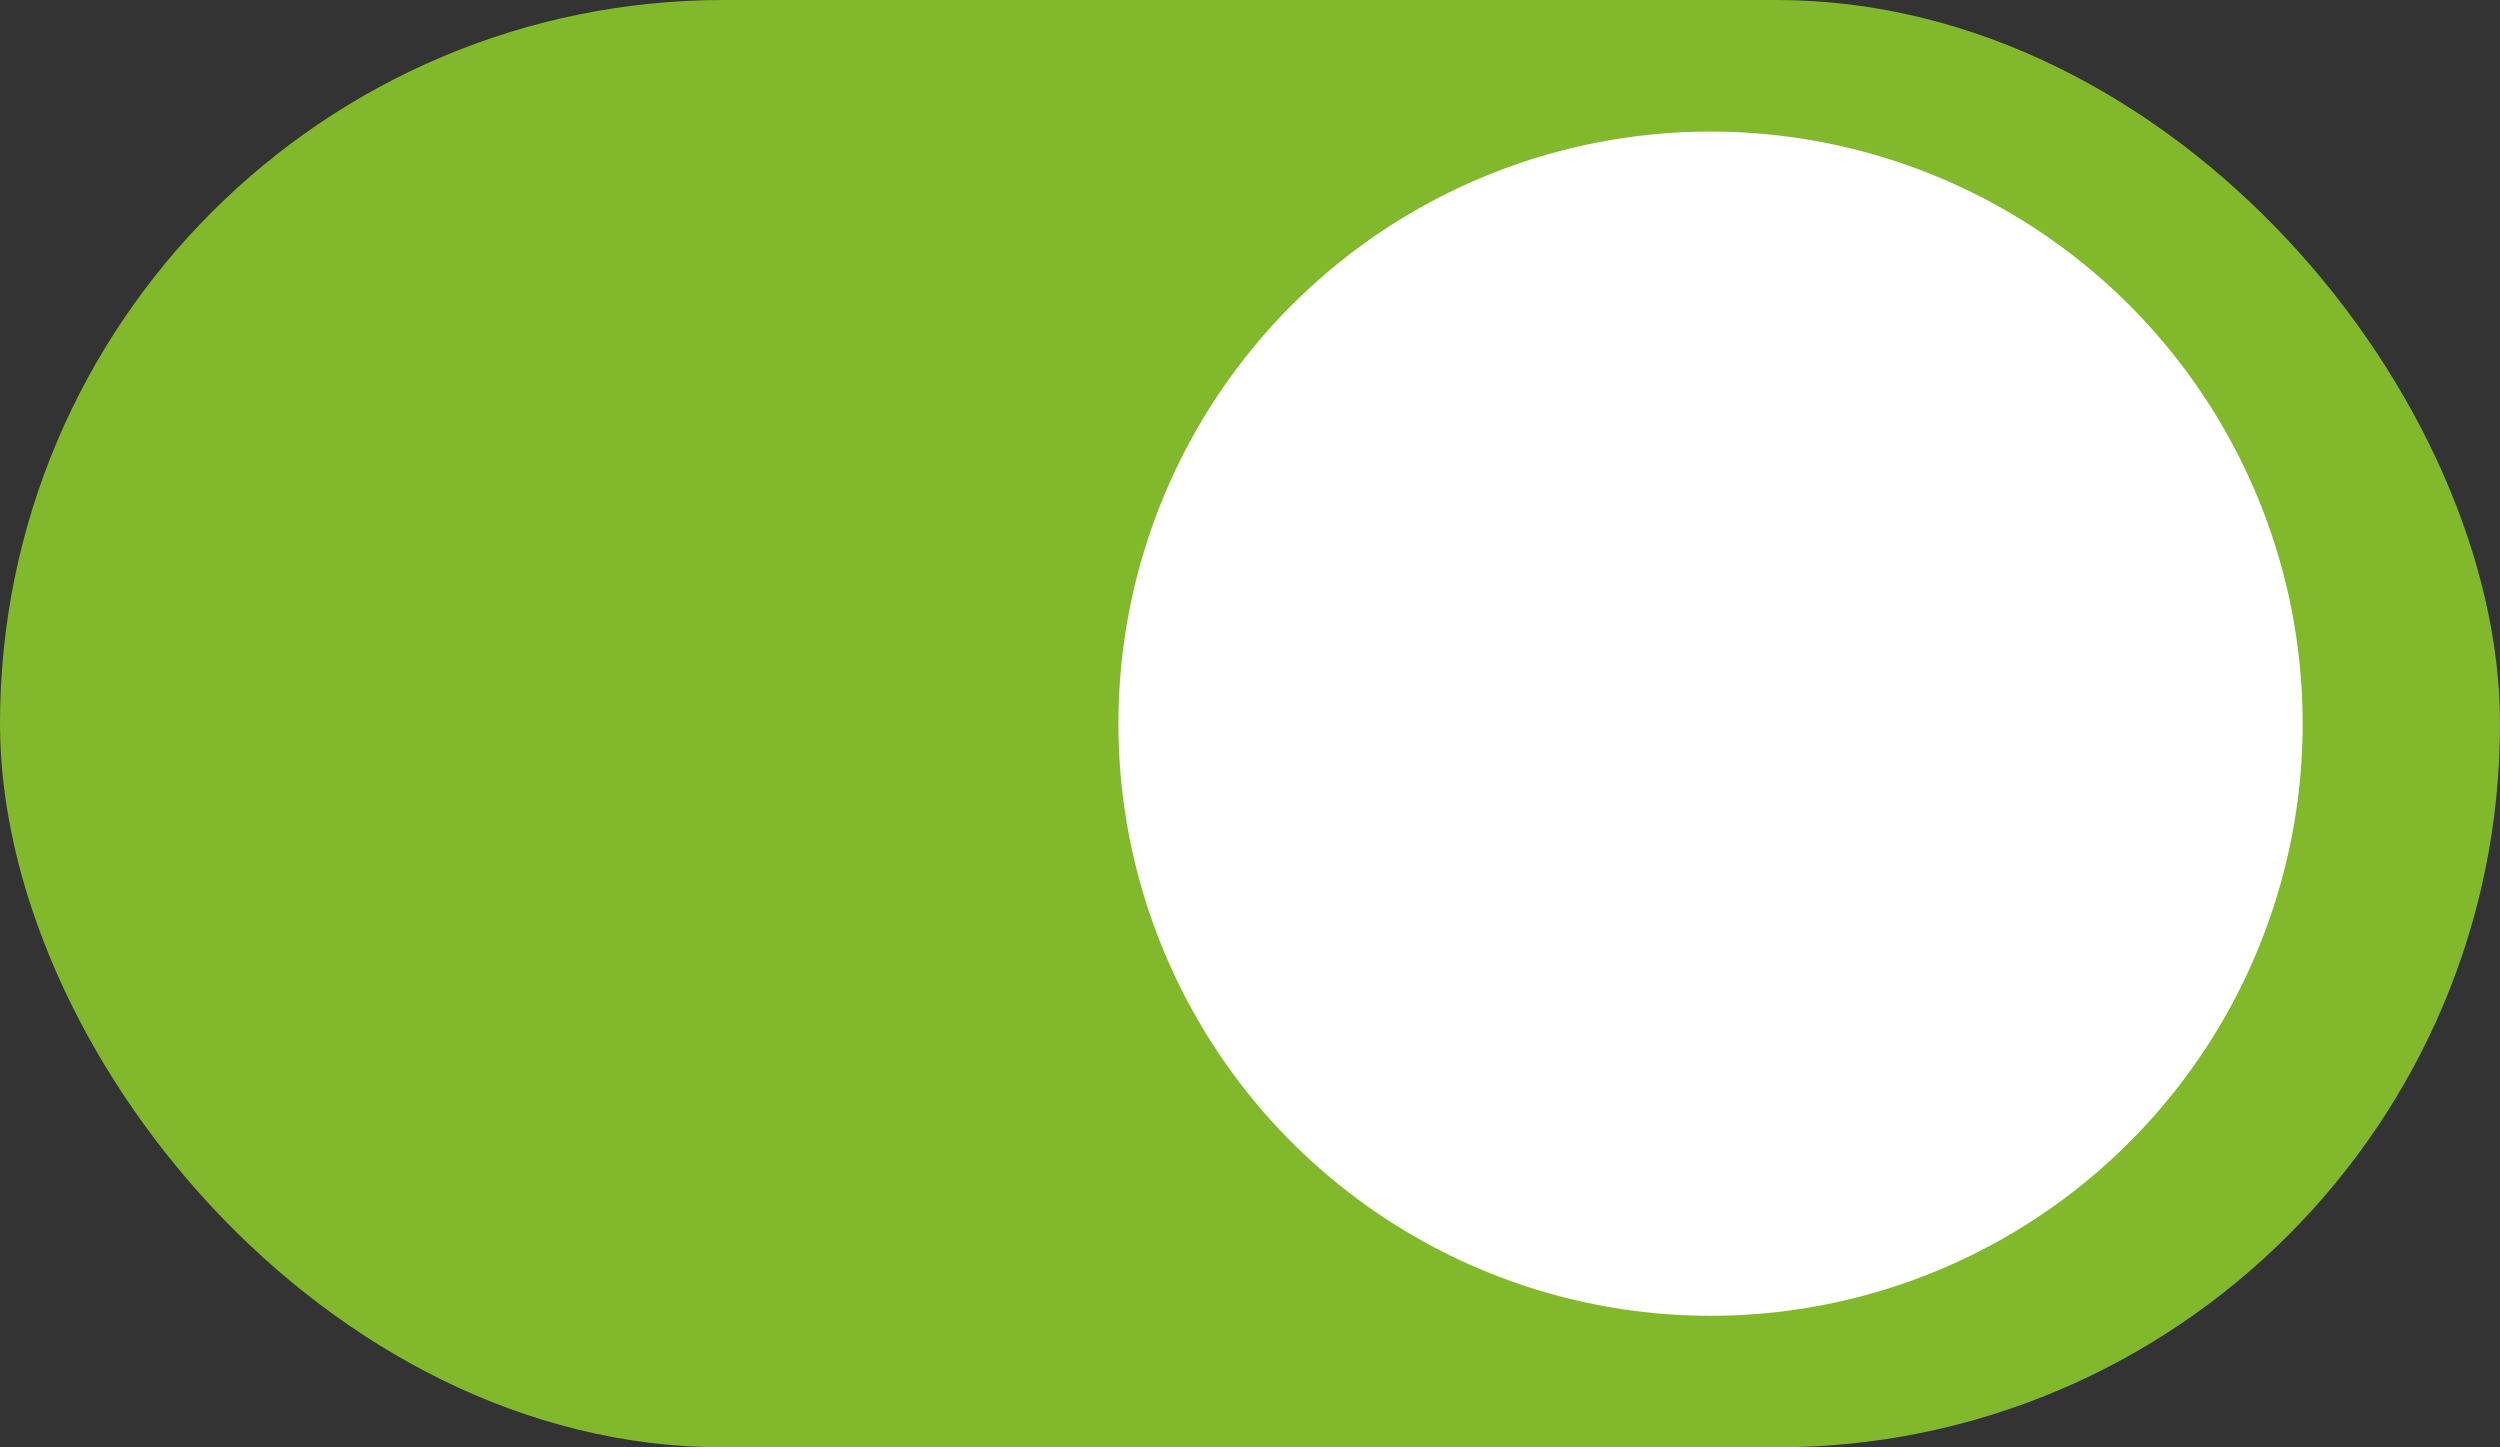
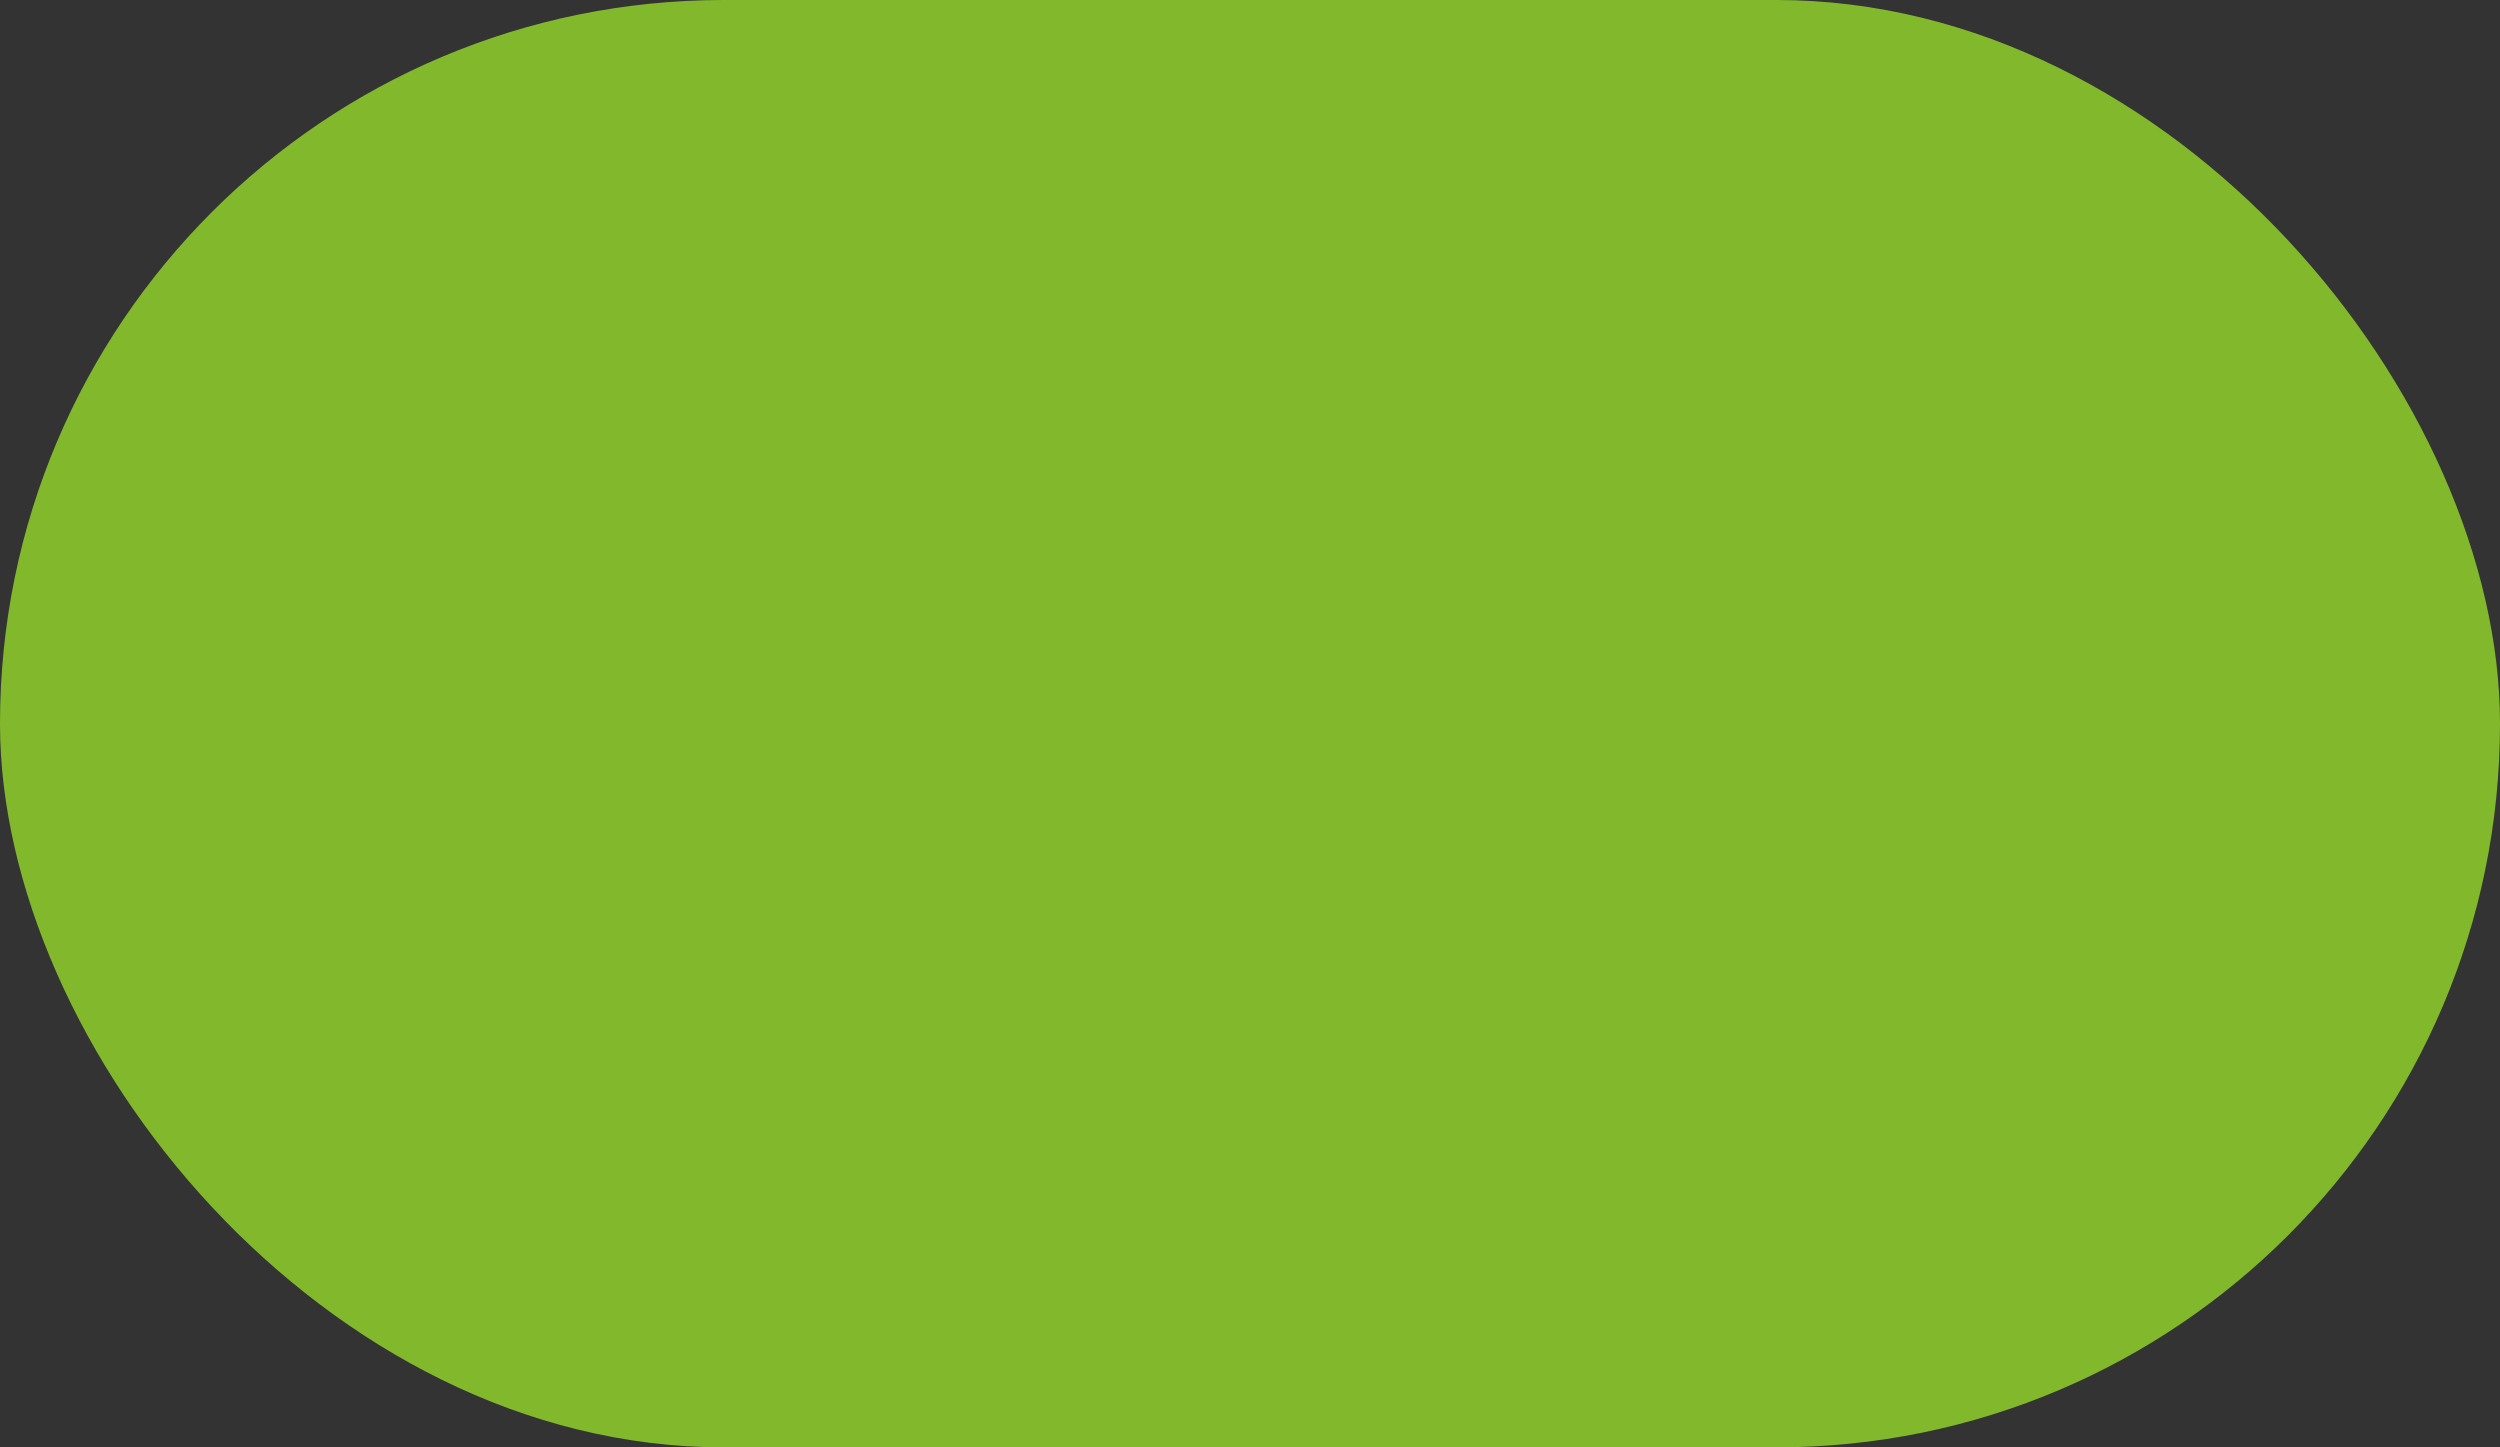
<svg xmlns="http://www.w3.org/2000/svg" width="38" height="22" viewBox="0 0 38 22">
  <rect x="0" y="0" width="38" height="22" fill="#333333" stroke="none" />
  <g id="Groupe_2267" data-name="Groupe 2267" transform="translate(-429.725 -2230.114)">
    <rect id="Rectangle_90" data-name="Rectangle 90" width="38" height="22" rx="11" transform="translate(429.725 2230.114)" fill="#82b92c" />
-     <circle id="Ellipse_5" data-name="Ellipse 5" cx="9" cy="9" r="9" transform="translate(446.725 2232.114)" fill="#fff" />
  </g>
</svg>